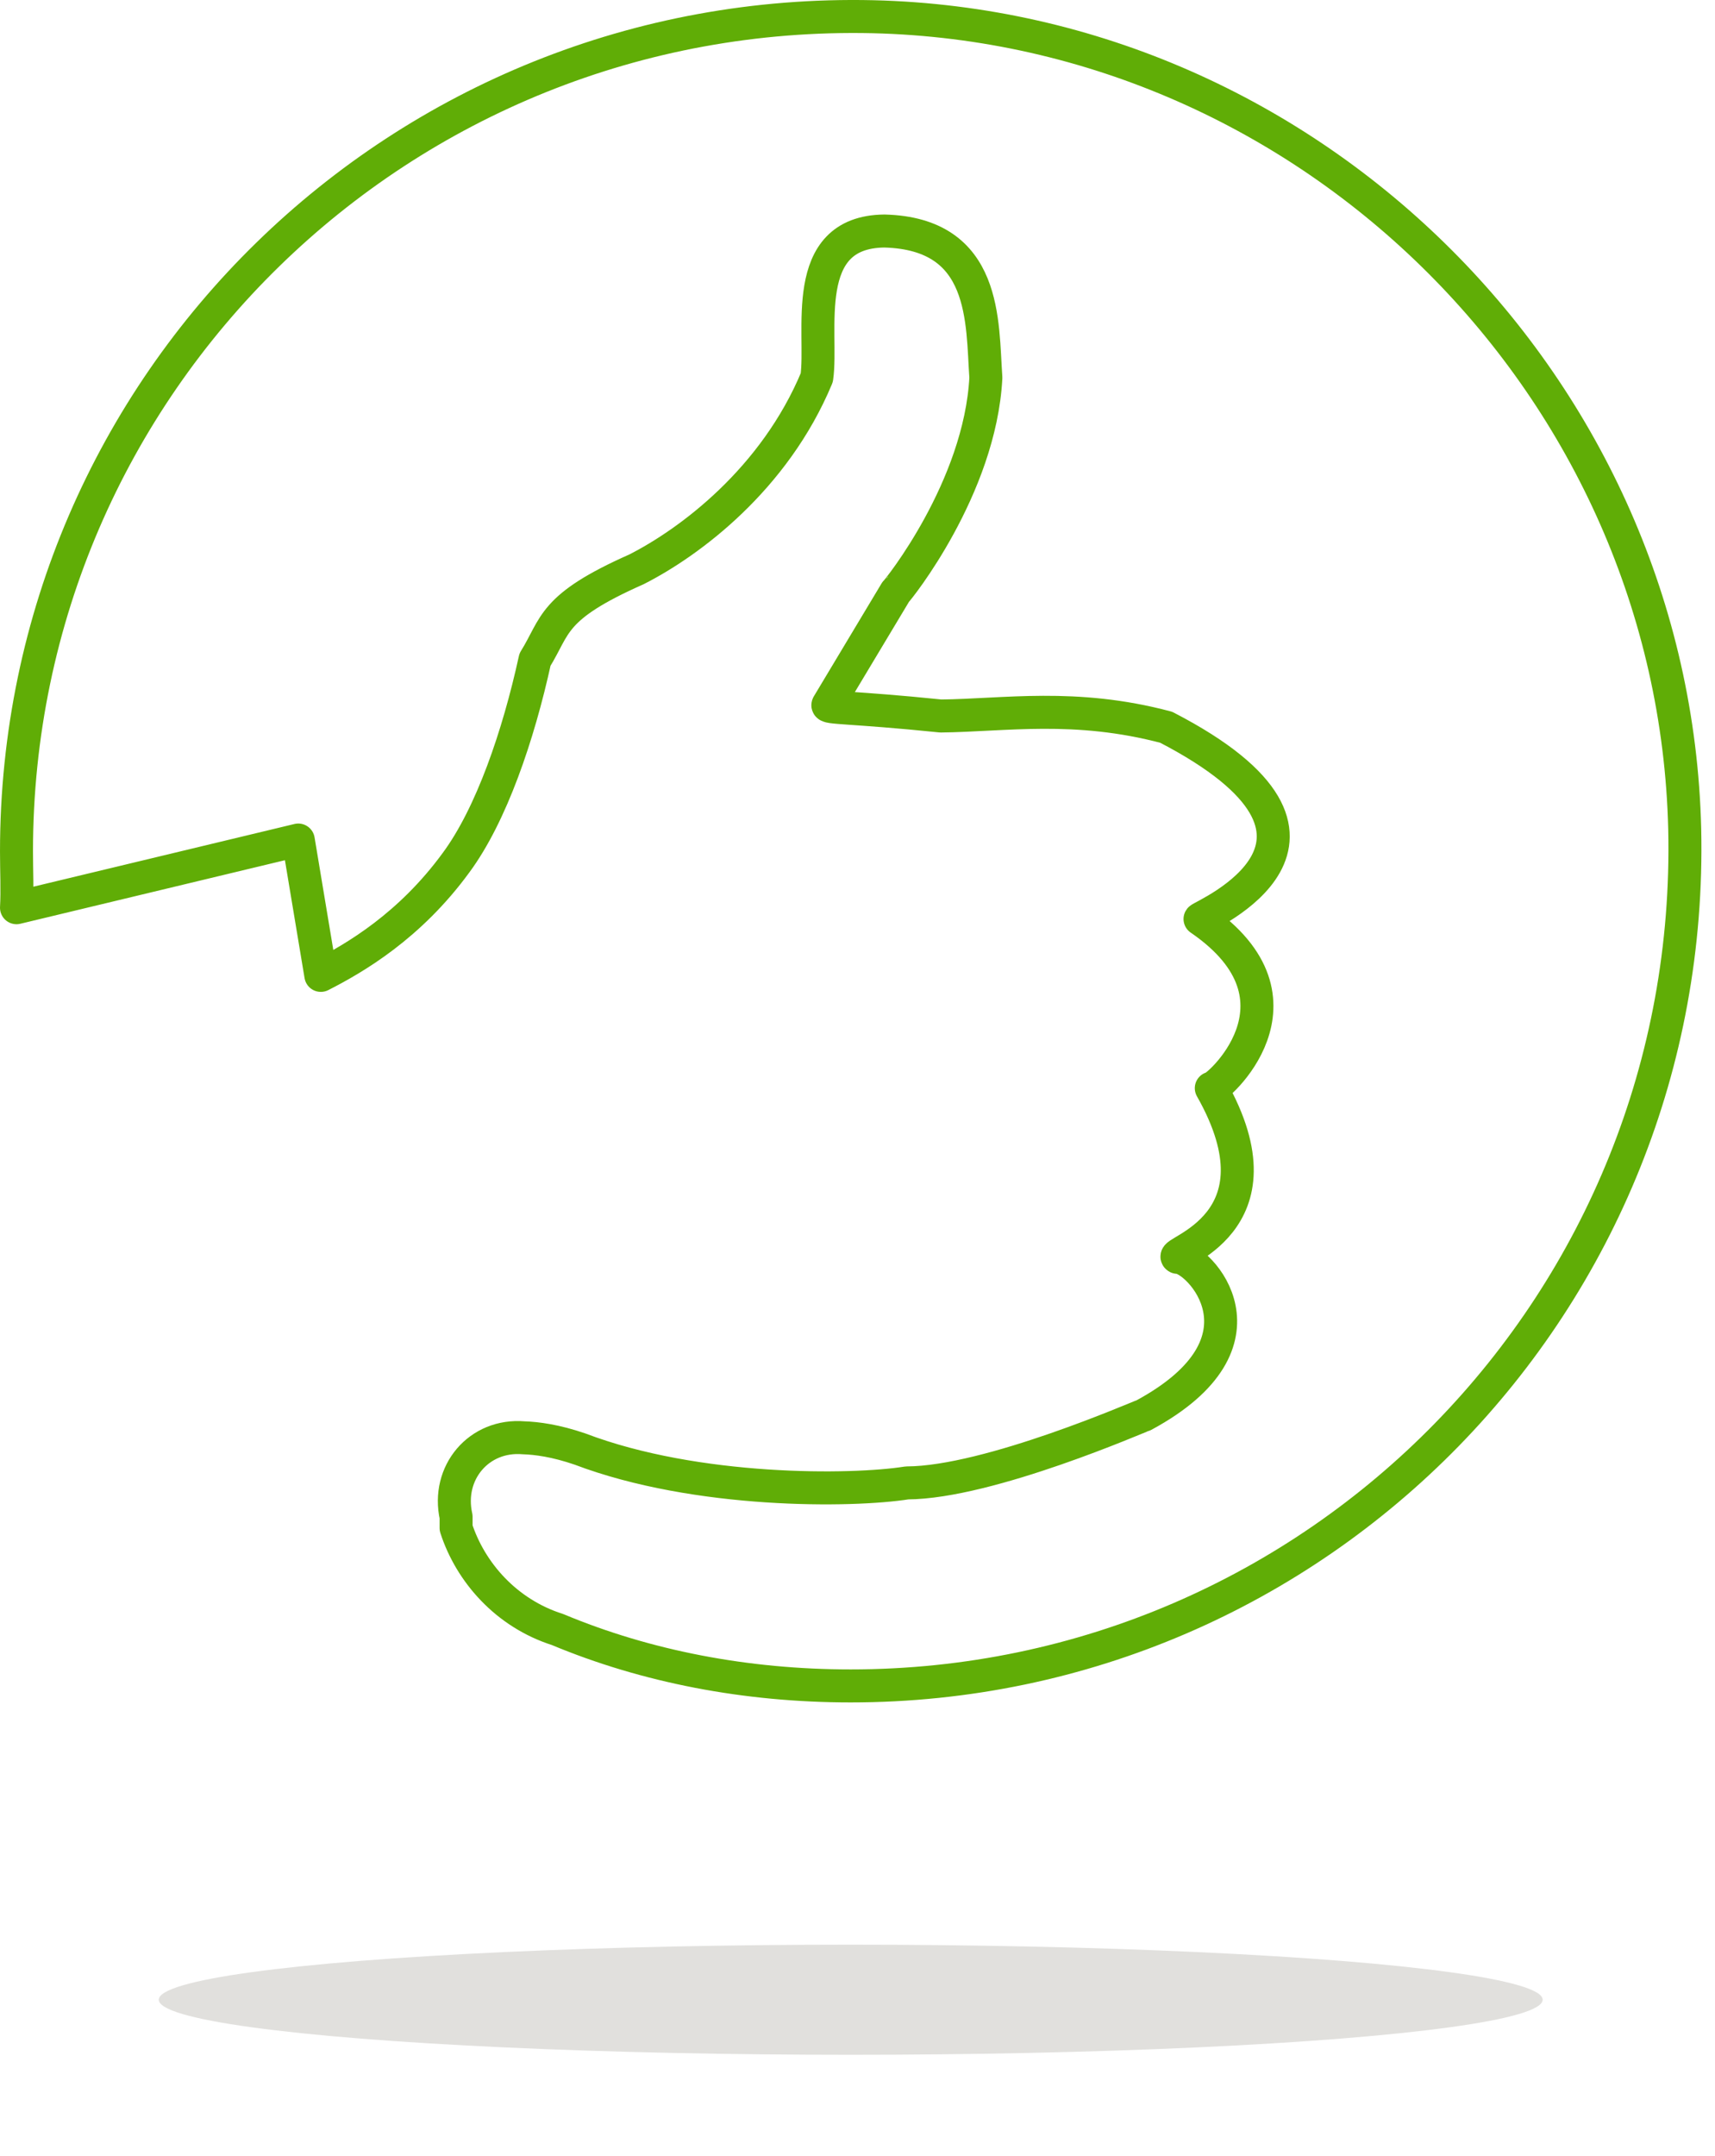
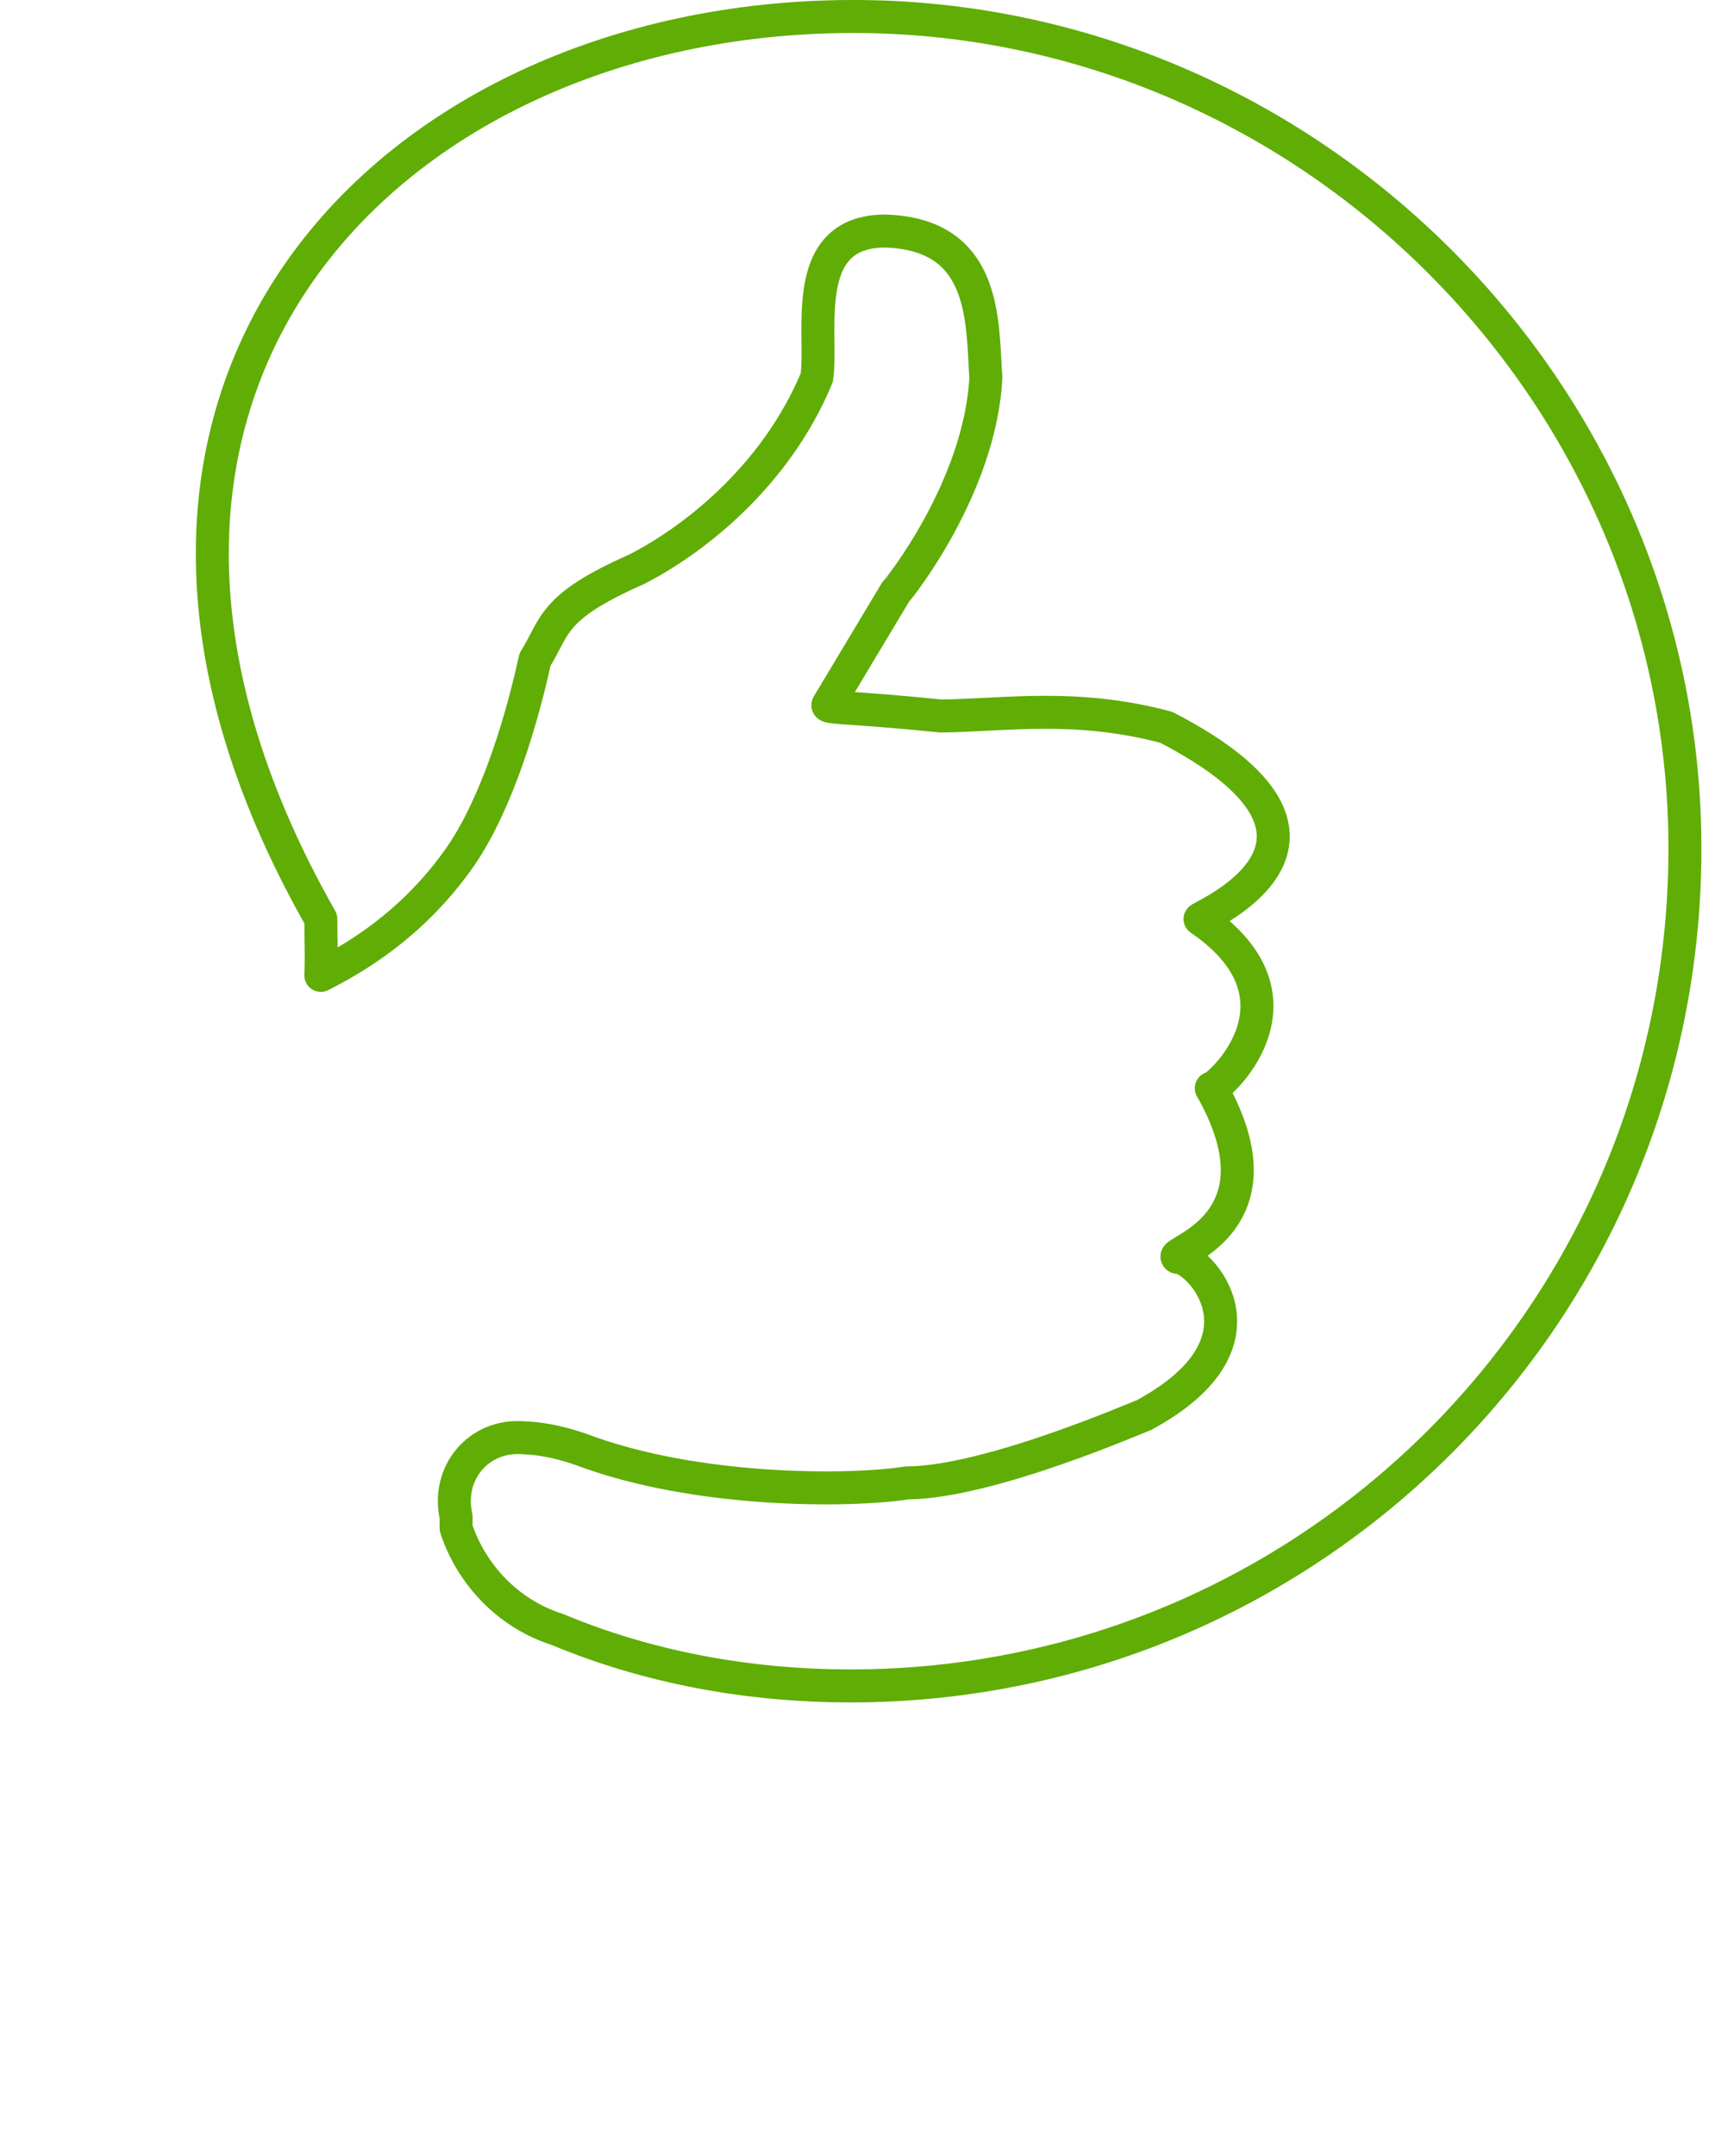
<svg xmlns="http://www.w3.org/2000/svg" viewBox="0 0 117 147" fill-rule="evenodd" clip-rule="evenodd" stroke-linejoin="round" stroke-miterlimit="1.414">
-   <path d="M59.567 1.14c30.02.727 54.64 25.346 55.366 55.367.739 32.219-25.02 58.441-56.904 58.441-7.128 0-13.945-1.318-19.993-3.844-3.506-1.117-5.942-3.904-6.921-6.921v-.769c-.671-3.005 1.564-5.642 4.614-5.383.881.028 2.179.195 3.845.769 7.975 3.025 18.558 2.901 22.3 2.307 5.61-.02 15.946-4.573 16.148-4.614 9.273-5.004 3.736-10.788 2.307-10.766-.658-.342 7.581-2.236 2.307-11.534.229.191 7.366-5.961-.769-11.535.137-.21 12.566-5.378-2.307-13.072-6.226-1.652-11.043-.812-15.379-.769-6.064-.623-7.896-.52-7.69-.769l4.614-7.69c.103-.059 5.763-7.074 6.152-14.61-.266-3.784.104-9.814-6.921-9.997-5.896.06-4.174 6.951-4.614 9.997-2.882 6.921-8.666 11.228-12.304 13.072-5.837 2.586-5.468 3.817-6.92 6.152-1.131 5.171-2.977 10.586-5.383 13.841-3.153 4.319-6.888 6.499-9.228 7.69l-1.538-9.228-19.224 4.614c.065-1.155 0-2.492 0-3.845C1.125 26.161 27.346.402 59.567 1.14z" fill="none" stroke="#60ad06" stroke-width="2.25" />
-   <ellipse cx="58.037" cy="136.344" rx="47.206" ry="3.754" fill="#b9b7b1" fill-opacity=".431" filter="url(#_Effect1)" />
+   <path d="M59.567 1.14c30.02.727 54.64 25.346 55.366 55.367.739 32.219-25.02 58.441-56.904 58.441-7.128 0-13.945-1.318-19.993-3.844-3.506-1.117-5.942-3.904-6.921-6.921v-.769c-.671-3.005 1.564-5.642 4.614-5.383.881.028 2.179.195 3.845.769 7.975 3.025 18.558 2.901 22.3 2.307 5.61-.02 15.946-4.573 16.148-4.614 9.273-5.004 3.736-10.788 2.307-10.766-.658-.342 7.581-2.236 2.307-11.534.229.191 7.366-5.961-.769-11.535.137-.21 12.566-5.378-2.307-13.072-6.226-1.652-11.043-.812-15.379-.769-6.064-.623-7.896-.52-7.69-.769l4.614-7.69c.103-.059 5.763-7.074 6.152-14.61-.266-3.784.104-9.814-6.921-9.997-5.896.06-4.174 6.951-4.614 9.997-2.882 6.921-8.666 11.228-12.304 13.072-5.837 2.586-5.468 3.817-6.92 6.152-1.131 5.171-2.977 10.586-5.383 13.841-3.153 4.319-6.888 6.499-9.228 7.69c.065-1.155 0-2.492 0-3.845C1.125 26.161 27.346.402 59.567 1.14z" fill="none" stroke="#60ad06" stroke-width="2.25" />
  <defs>
    <filter id="_Effect1" filterUnits="userSpaceOnUse" x="-2.823" y="118.936" width="121.719" height="34.815">
      <feGaussianBlur in="SourceGraphic" stdDeviation="2.276" />
    </filter>
  </defs>
</svg>